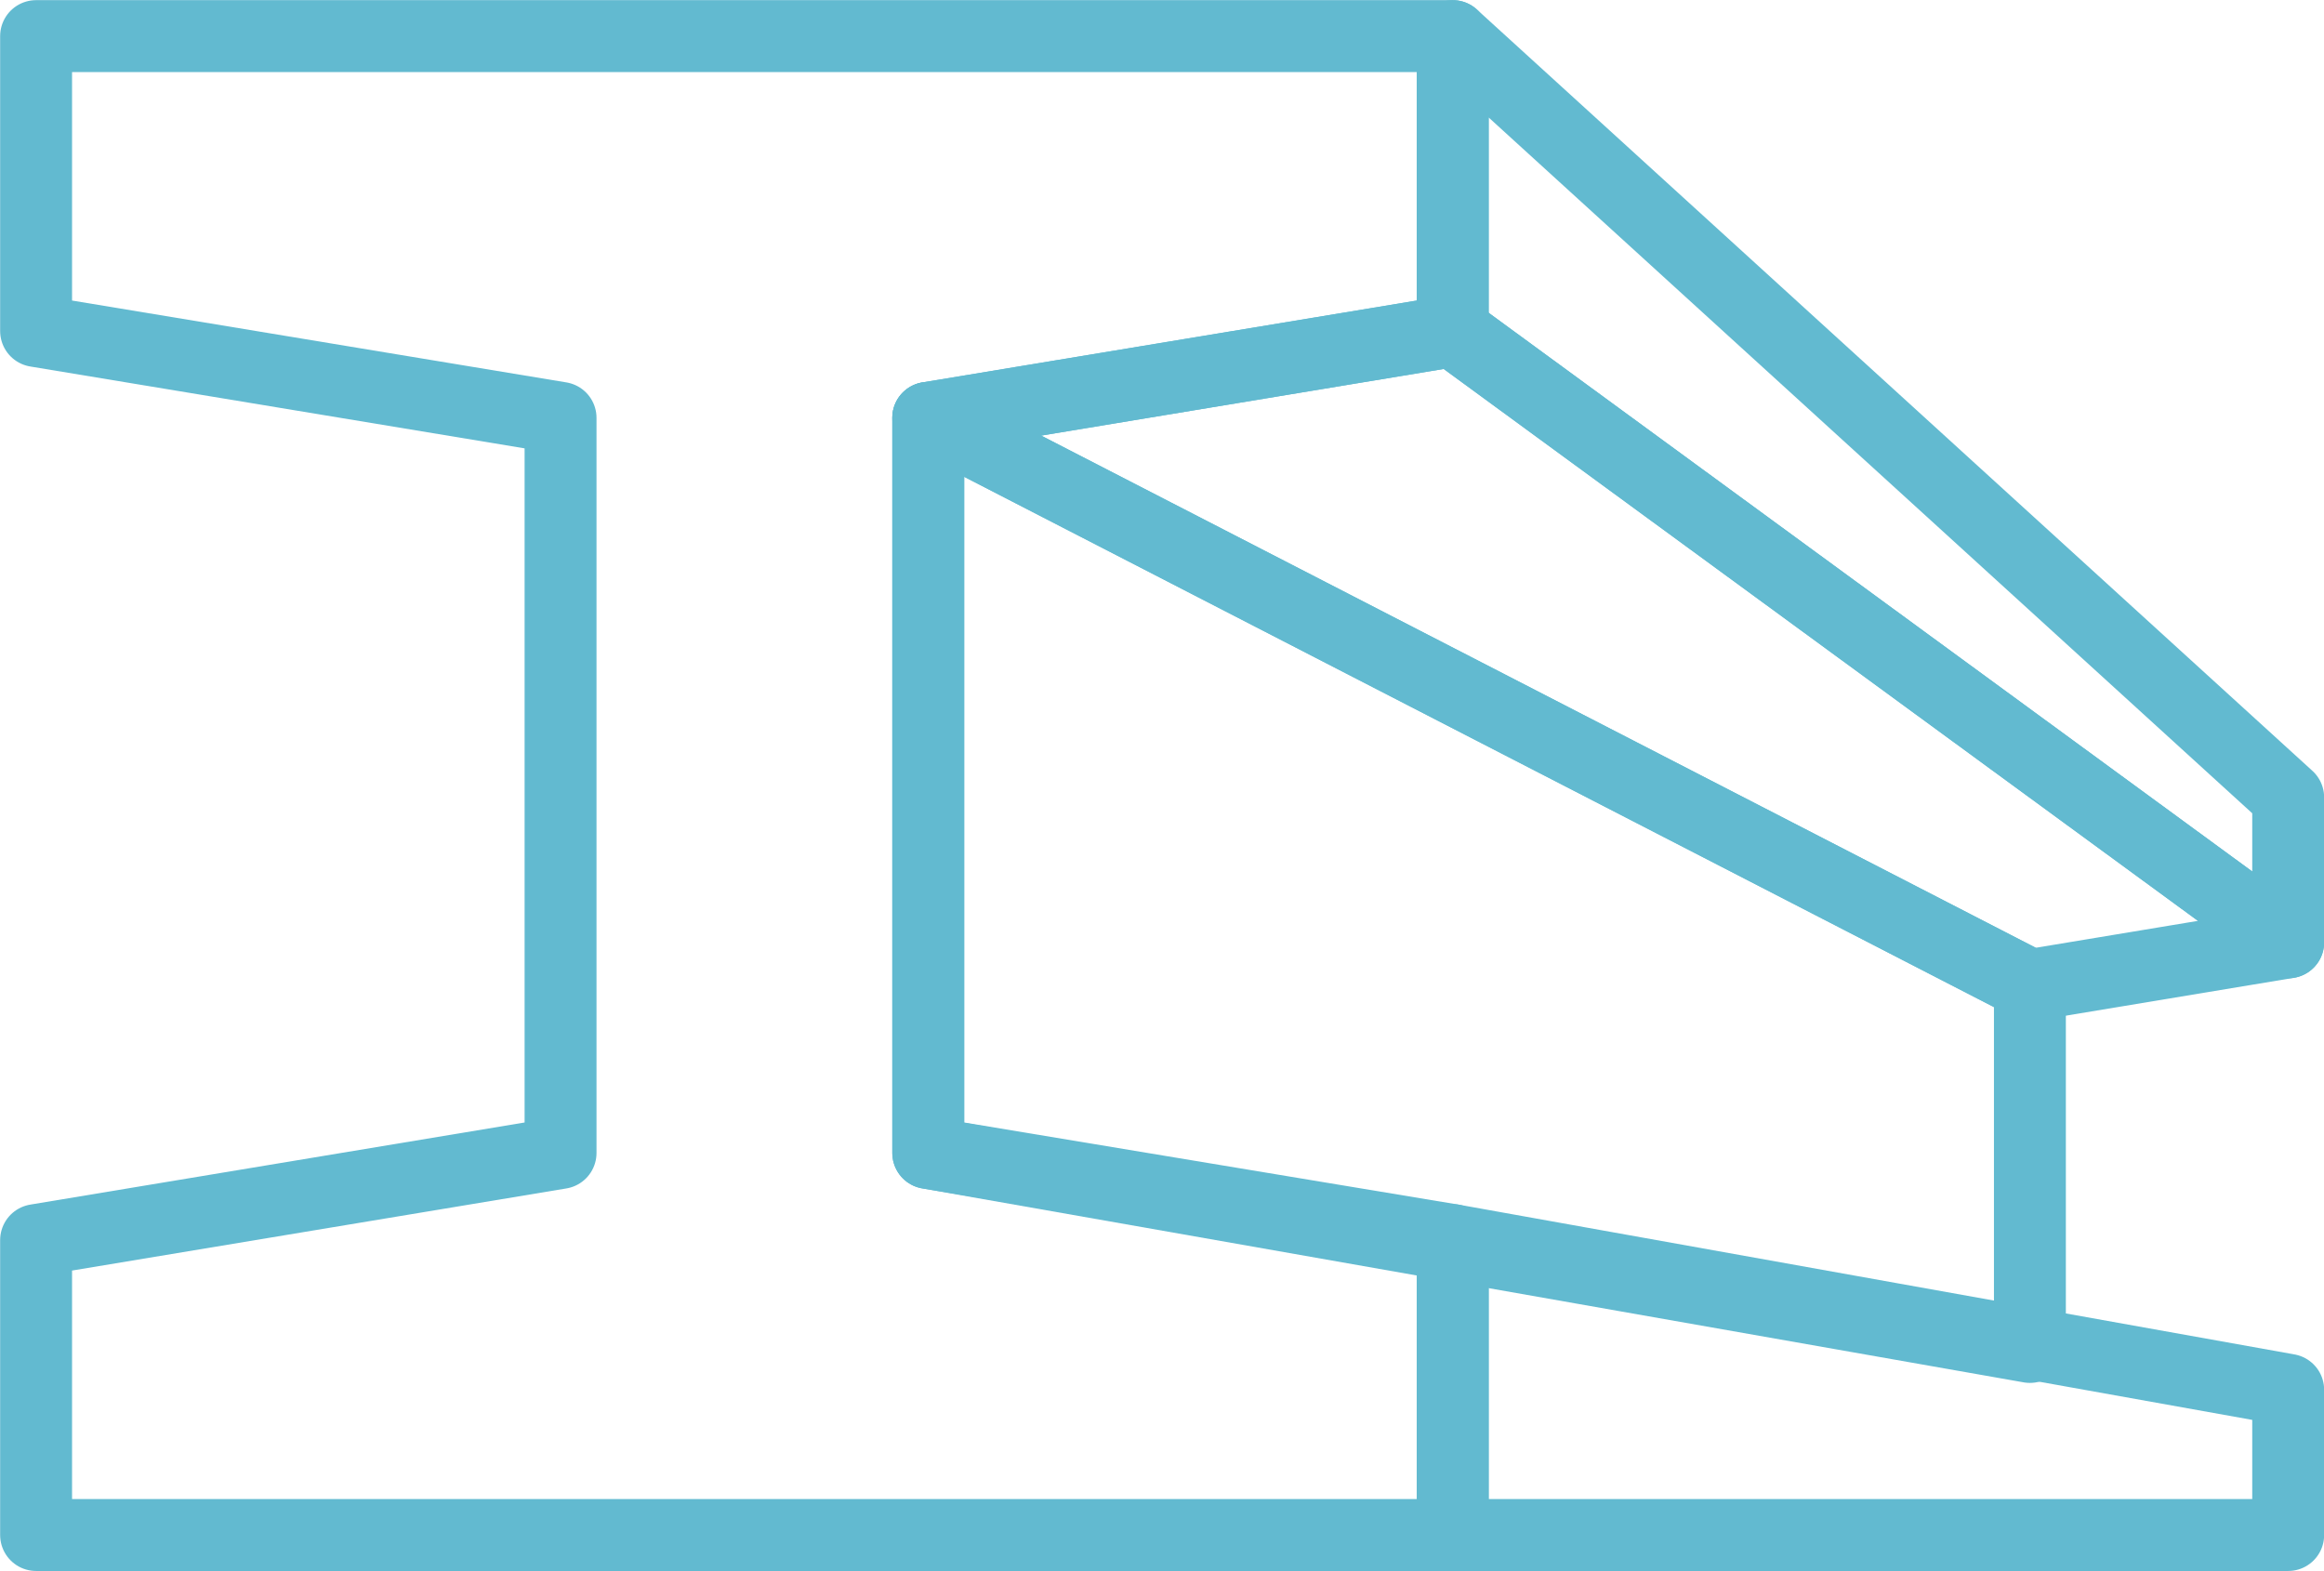
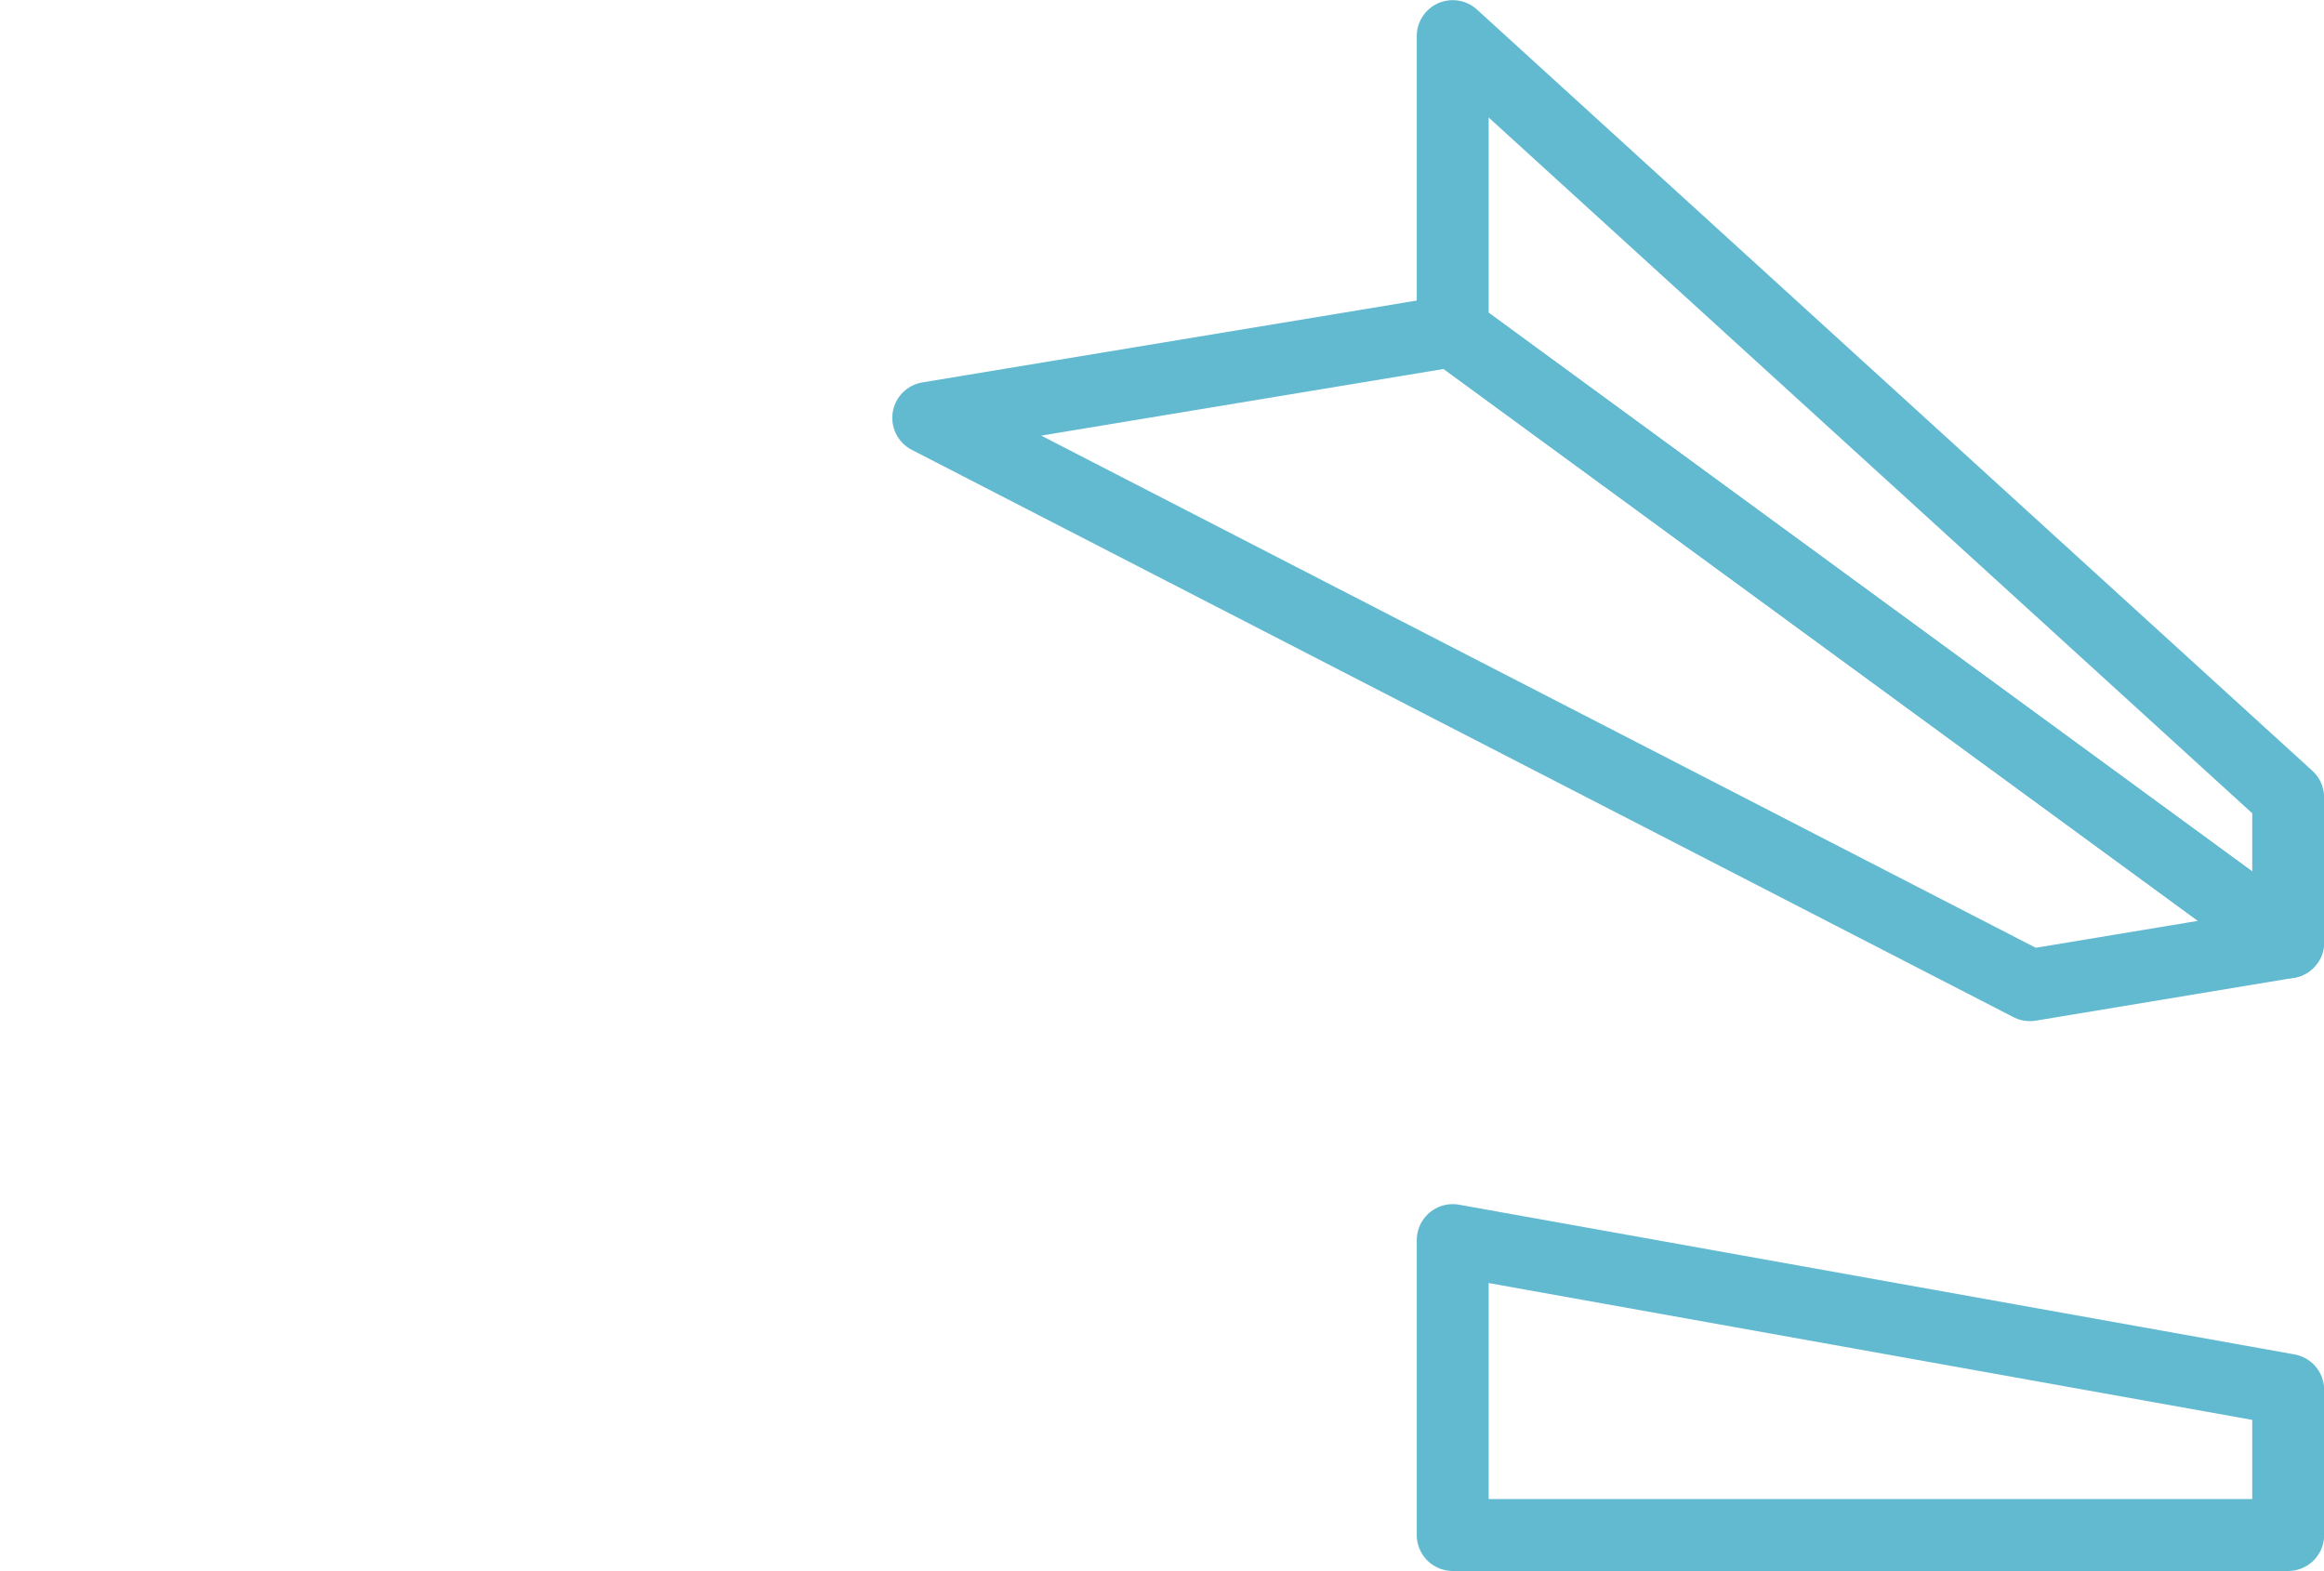
<svg xmlns="http://www.w3.org/2000/svg" id="_レイヤー_2" width="82.42" height="55.72" viewBox="0 0 82.42 55.72">
  <defs>
    <style>.cls-1{fill:none;stroke:#62bad0;stroke-linecap:round;stroke-linejoin:round;stroke-width:2.55px;}</style>
  </defs>
  <g id="illustration">
    <g>
-       <polygon class="cls-1" points="51.52 54.44 51.52 43.98 32.92 40.89 32.92 14.82 51.52 11.74 51.52 1.28 1.28 1.28 1.28 11.74 19.88 14.82 19.88 40.89 1.28 43.98 1.28 54.44 51.52 54.44" />
      <polygon class="cls-1" points="81.15 28.28 51.52 1.28 51.52 11.74 81.15 33.42 81.15 28.28" />
      <polygon class="cls-1" points="81.15 33.42 51.52 11.74 32.92 14.82 71.99 34.94 81.15 33.42" />
-       <polygon class="cls-1" points="71.99 34.94 32.92 14.82 32.92 40.89 71.99 47.77 71.99 34.94" />
      <polygon class="cls-1" points="81.15 49.29 51.52 43.98 51.52 54.44 81.15 54.44 81.15 49.29" />
    </g>
  </g>
</svg>